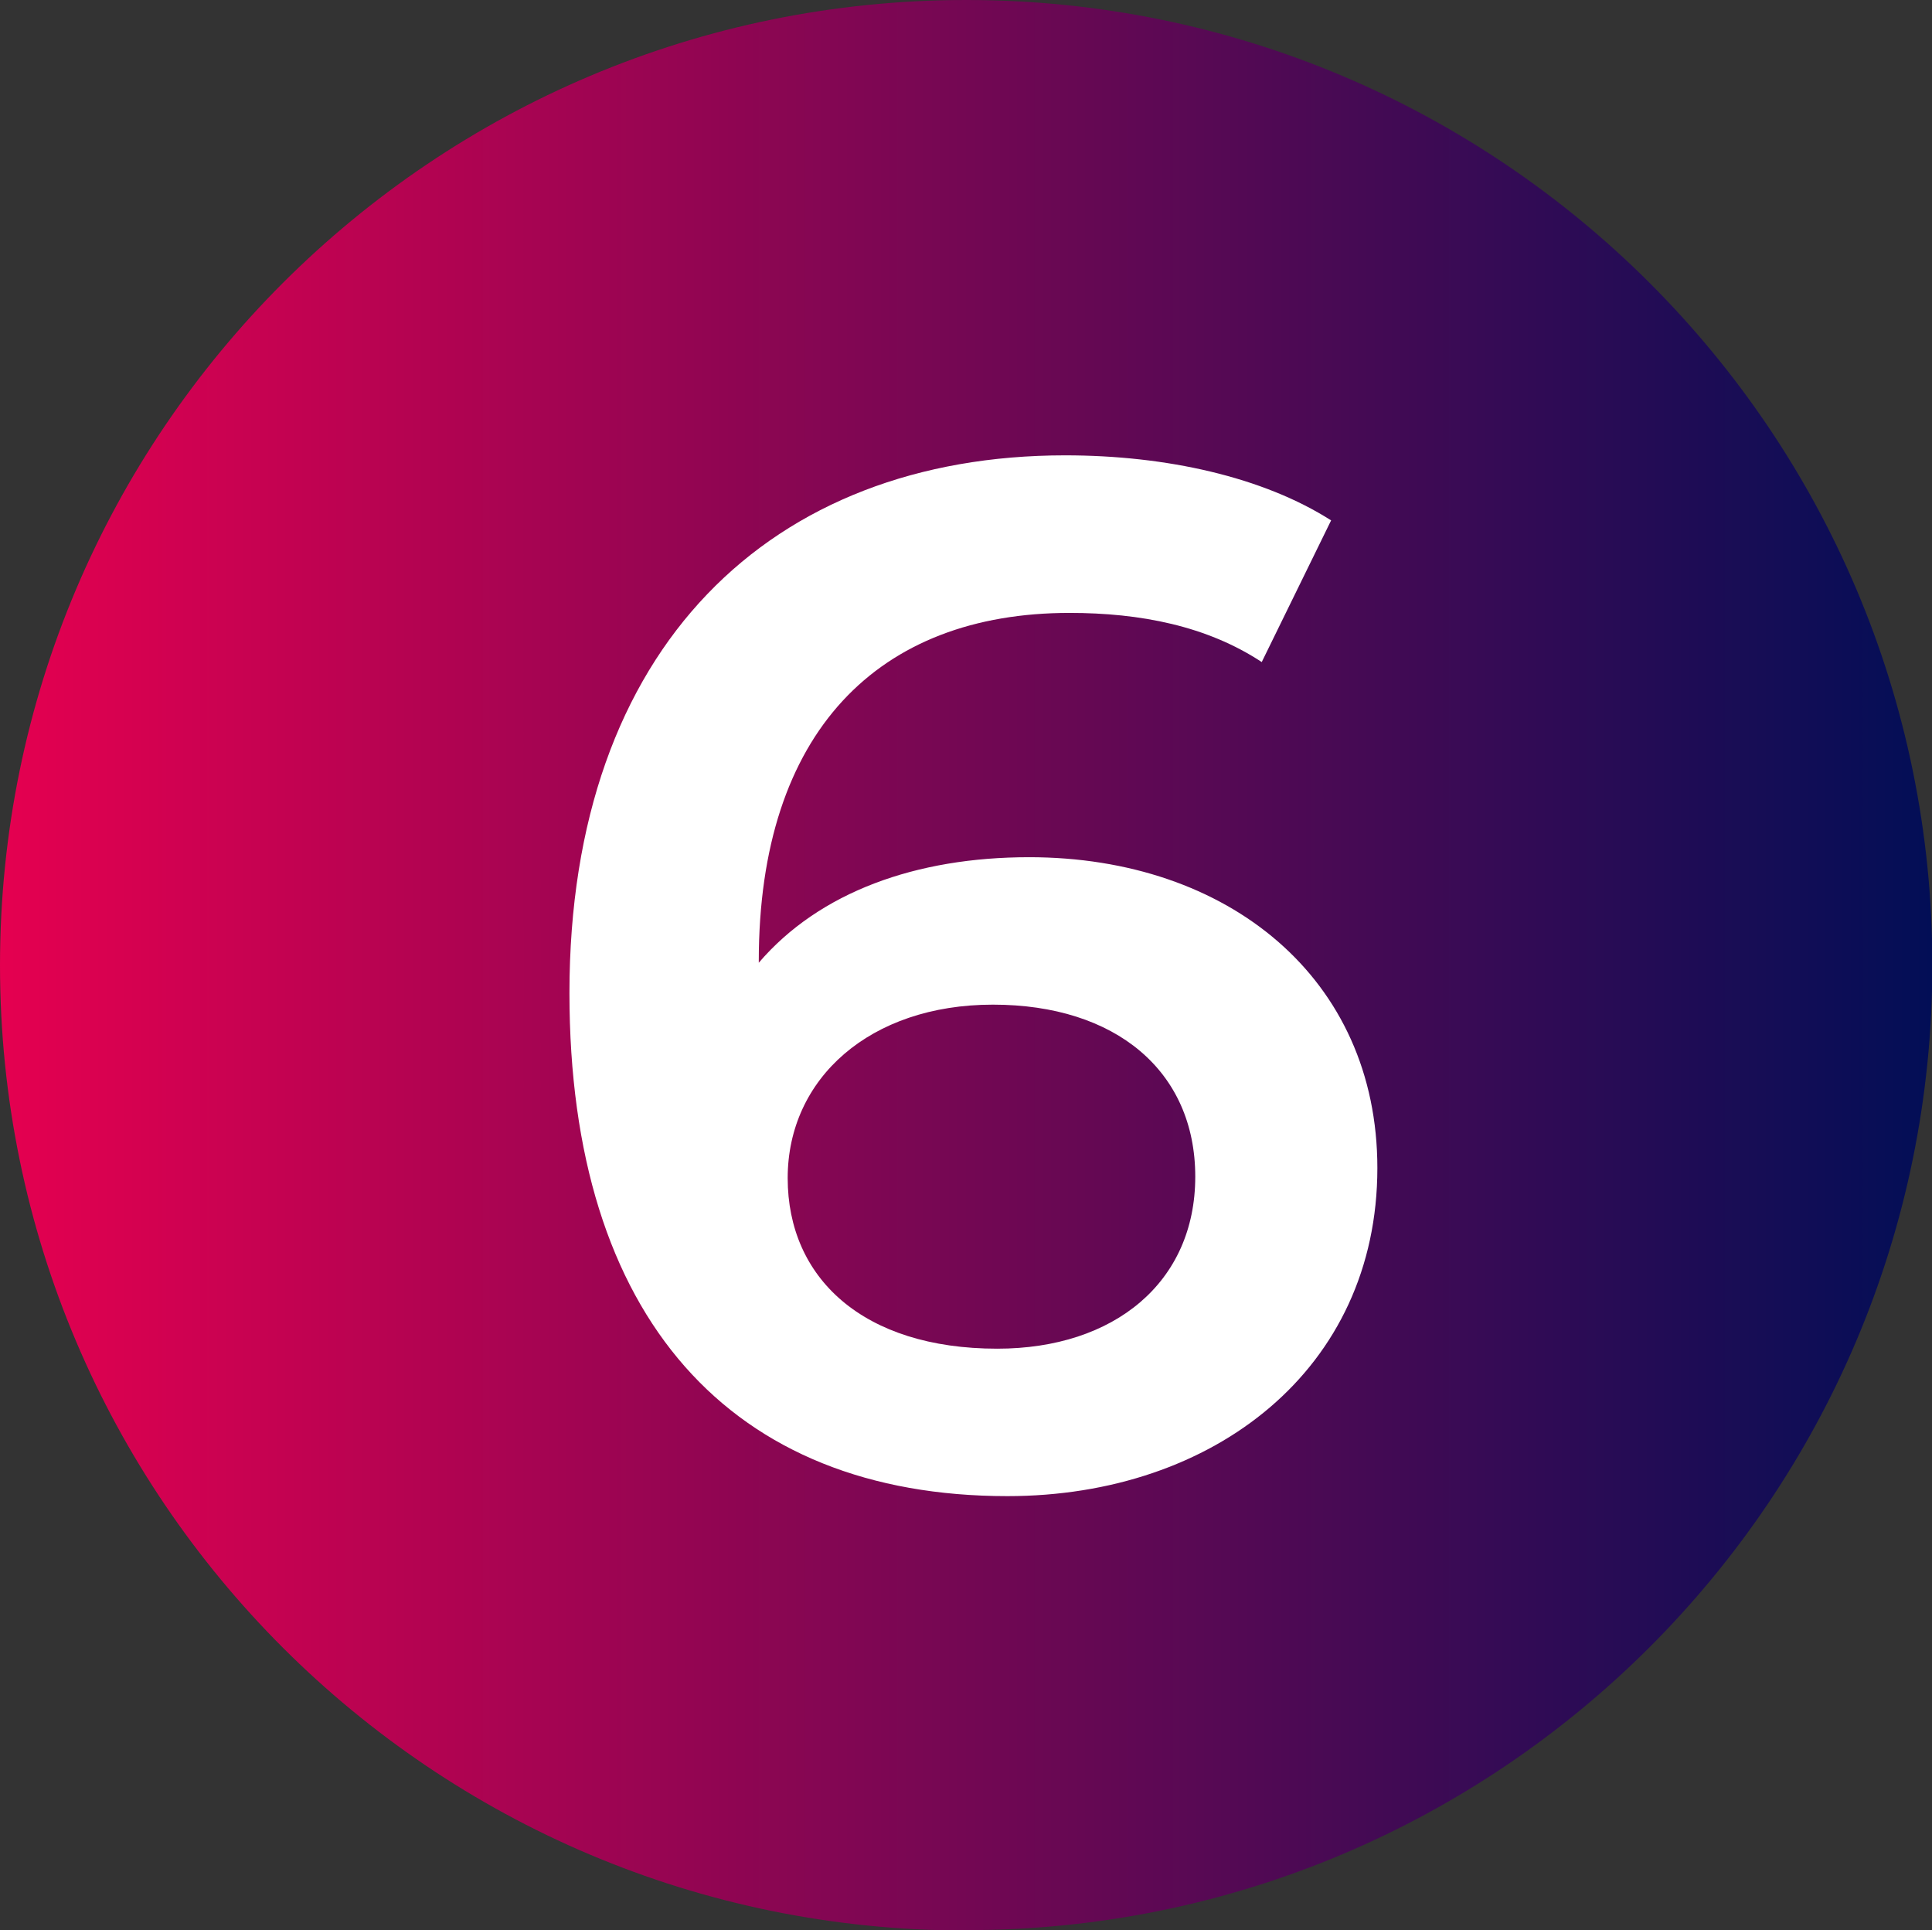
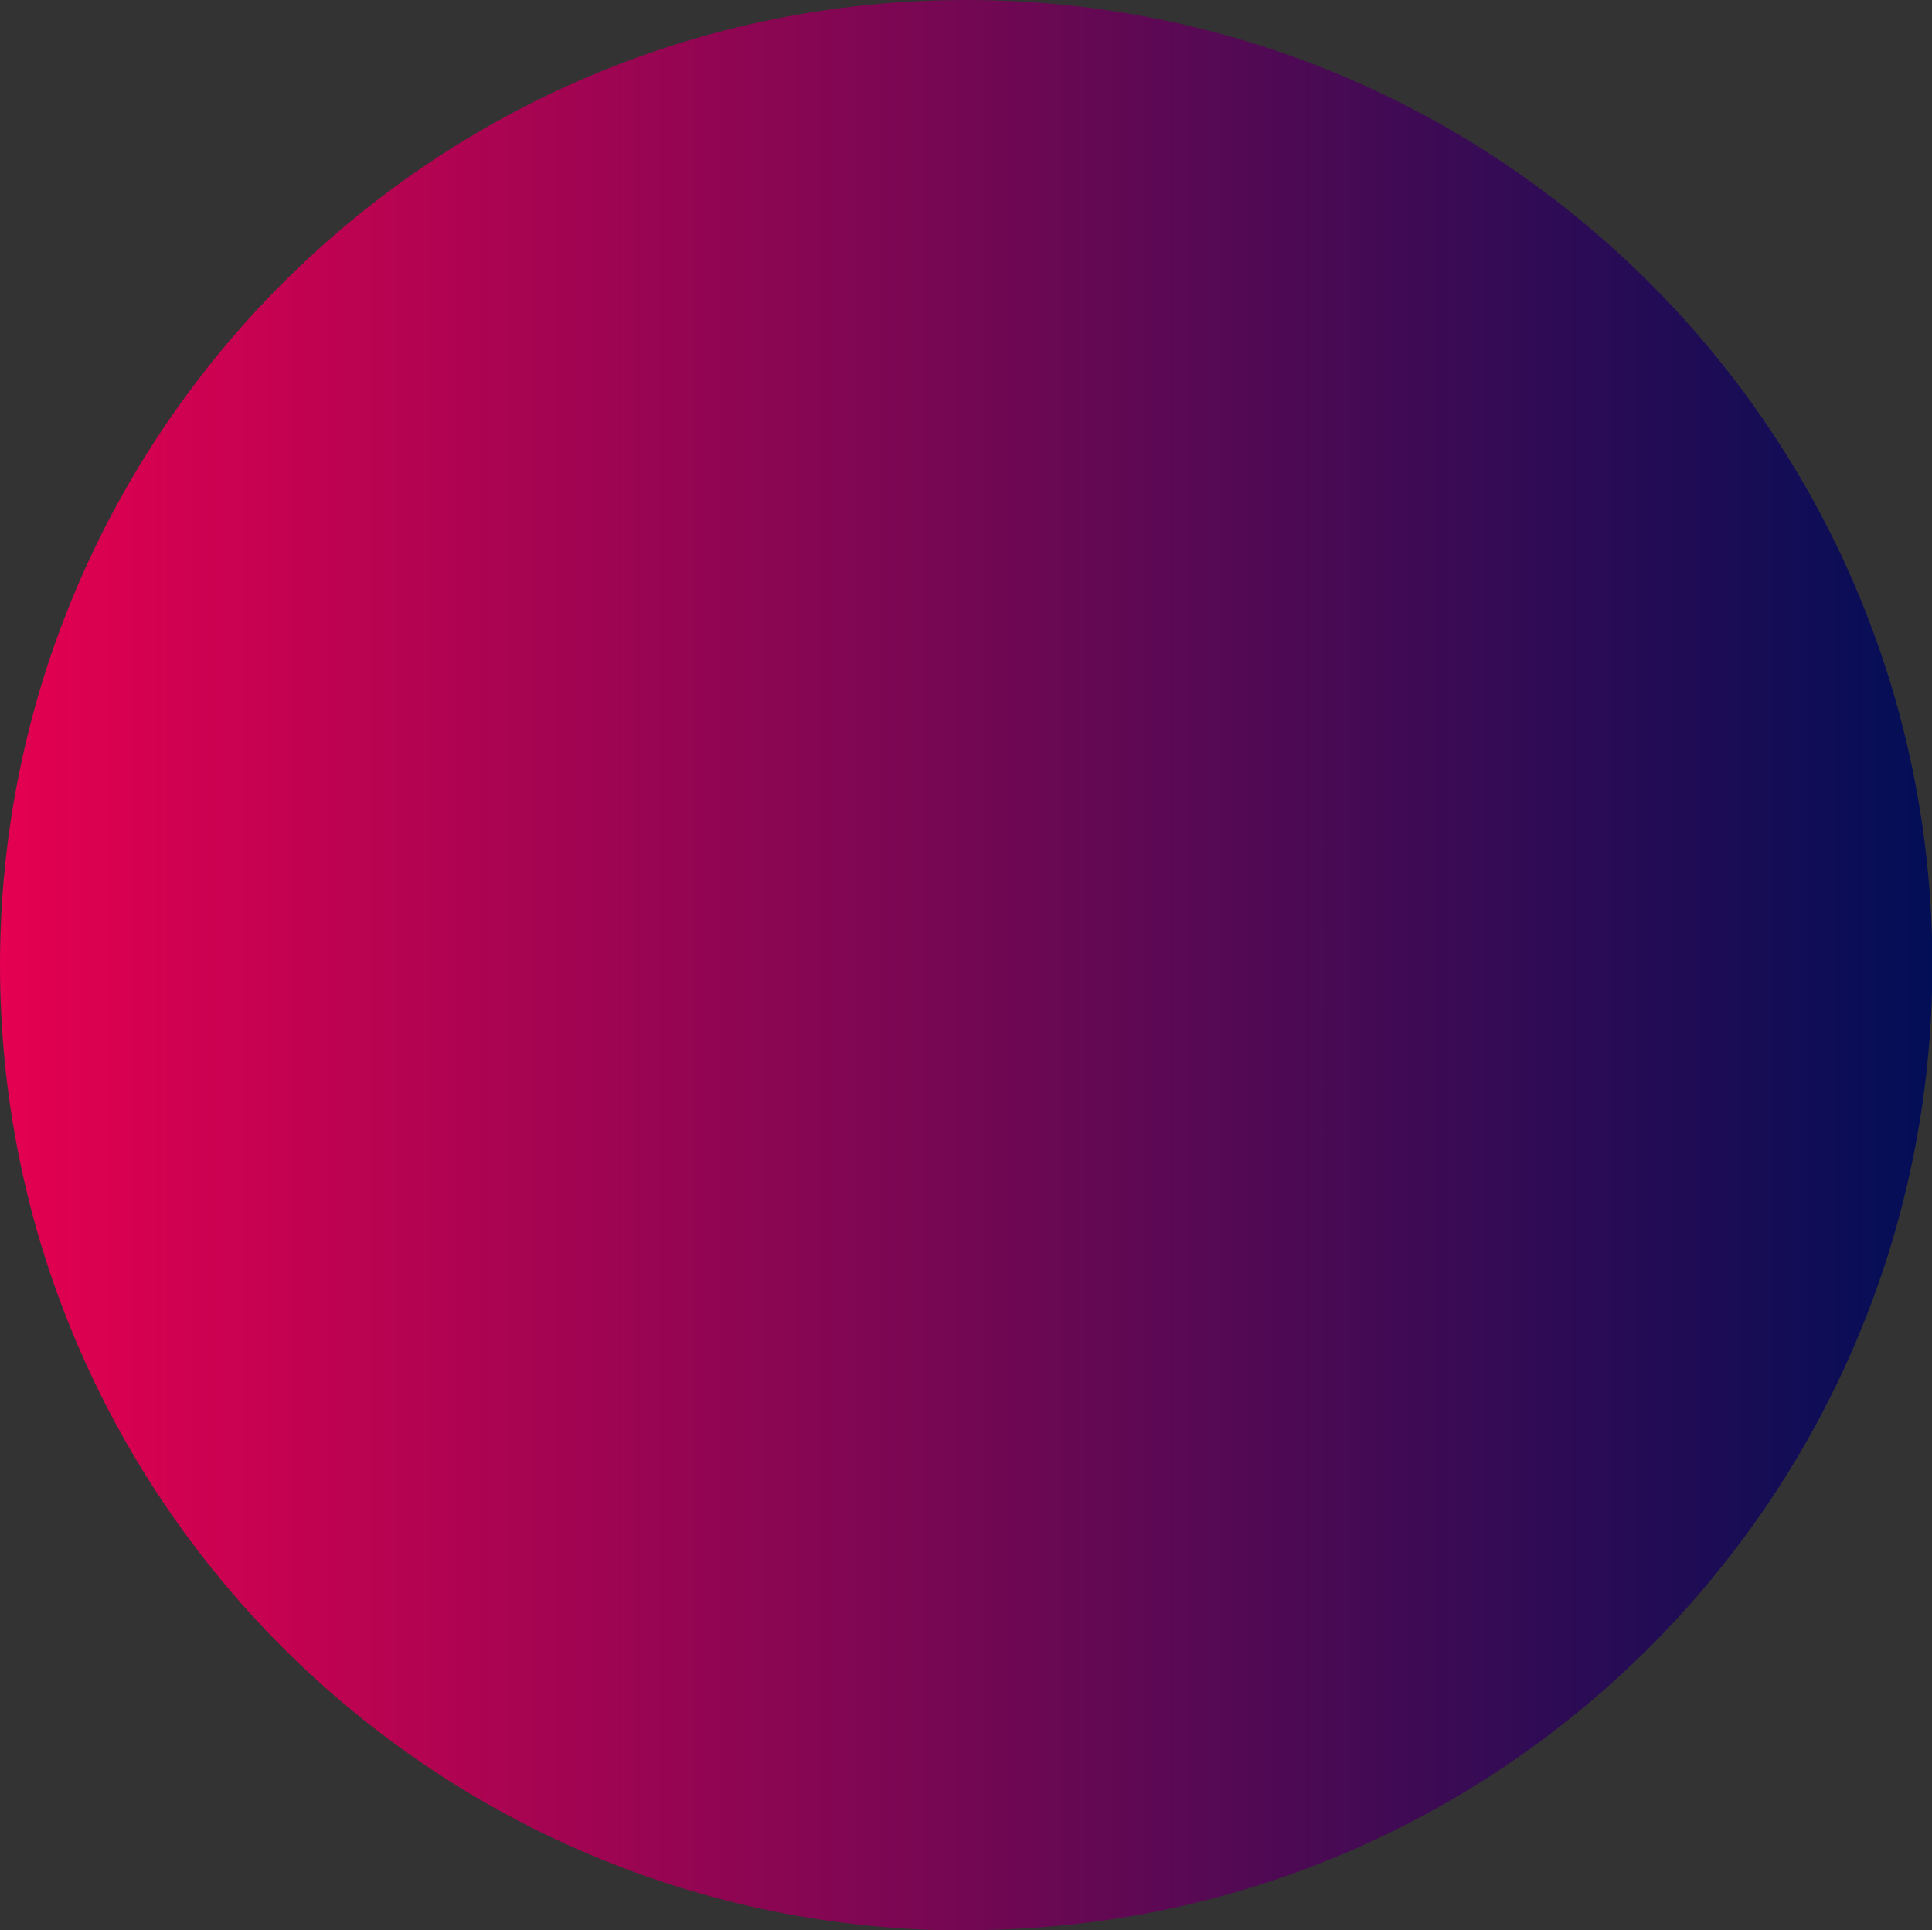
<svg xmlns="http://www.w3.org/2000/svg" id="Livello_2" data-name="Livello 2" viewBox="0 0 53.47 53.41">
  <rect x="0" y="0" width="53.47" height="53.41" fill="#333333" stroke="none" />
  <defs>
    <style>
      .cls-1 {
        fill: #fff;
      }

      .cls-2 {
        fill: url(#Sfumatura_senza_nome_6);
      }
    </style>
    <linearGradient id="Sfumatura_senza_nome_6" data-name="Sfumatura senza nome 6" x1="0" y1="-195.5" x2="53.47" y2="-195.5" gradientTransform="translate(0 -168.79) scale(1 -1)" gradientUnits="userSpaceOnUse">
      <stop offset="0" stop-color="#e50050" />
      <stop offset="1" stop-color="#020e56" />
    </linearGradient>
  </defs>
  <g id="Livello_1-2" data-name="Livello 1">
    <g>
      <path class="cls-2" d="M26.74,53.41c14.77,0,26.74-11.96,26.74-26.71S41.5,0,26.74,0,0,11.96,0,26.71s11.97,26.71,26.74,26.71Z" />
-       <path class="cls-1" d="M28.48,23.72c5.52,0,9.64,3.36,9.64,8.6,0,5.56-4.52,9.08-10.24,9.08-7.64,0-12.12-4.92-12.12-13.92,0-9.6,5.6-14.88,13.72-14.88,2.8,0,5.48.6,7.36,1.8l-1.92,3.92c-1.52-1-3.36-1.36-5.32-1.36-5.28,0-8.6,3.28-8.6,9.64v.04c1.68-1.96,4.36-2.92,7.48-2.92ZM27.6,37.32c3.24,0,5.48-1.84,5.48-4.76s-2.2-4.76-5.6-4.76-5.68,2.04-5.68,4.8,2.08,4.72,5.8,4.72Z" />
    </g>
  </g>
</svg>